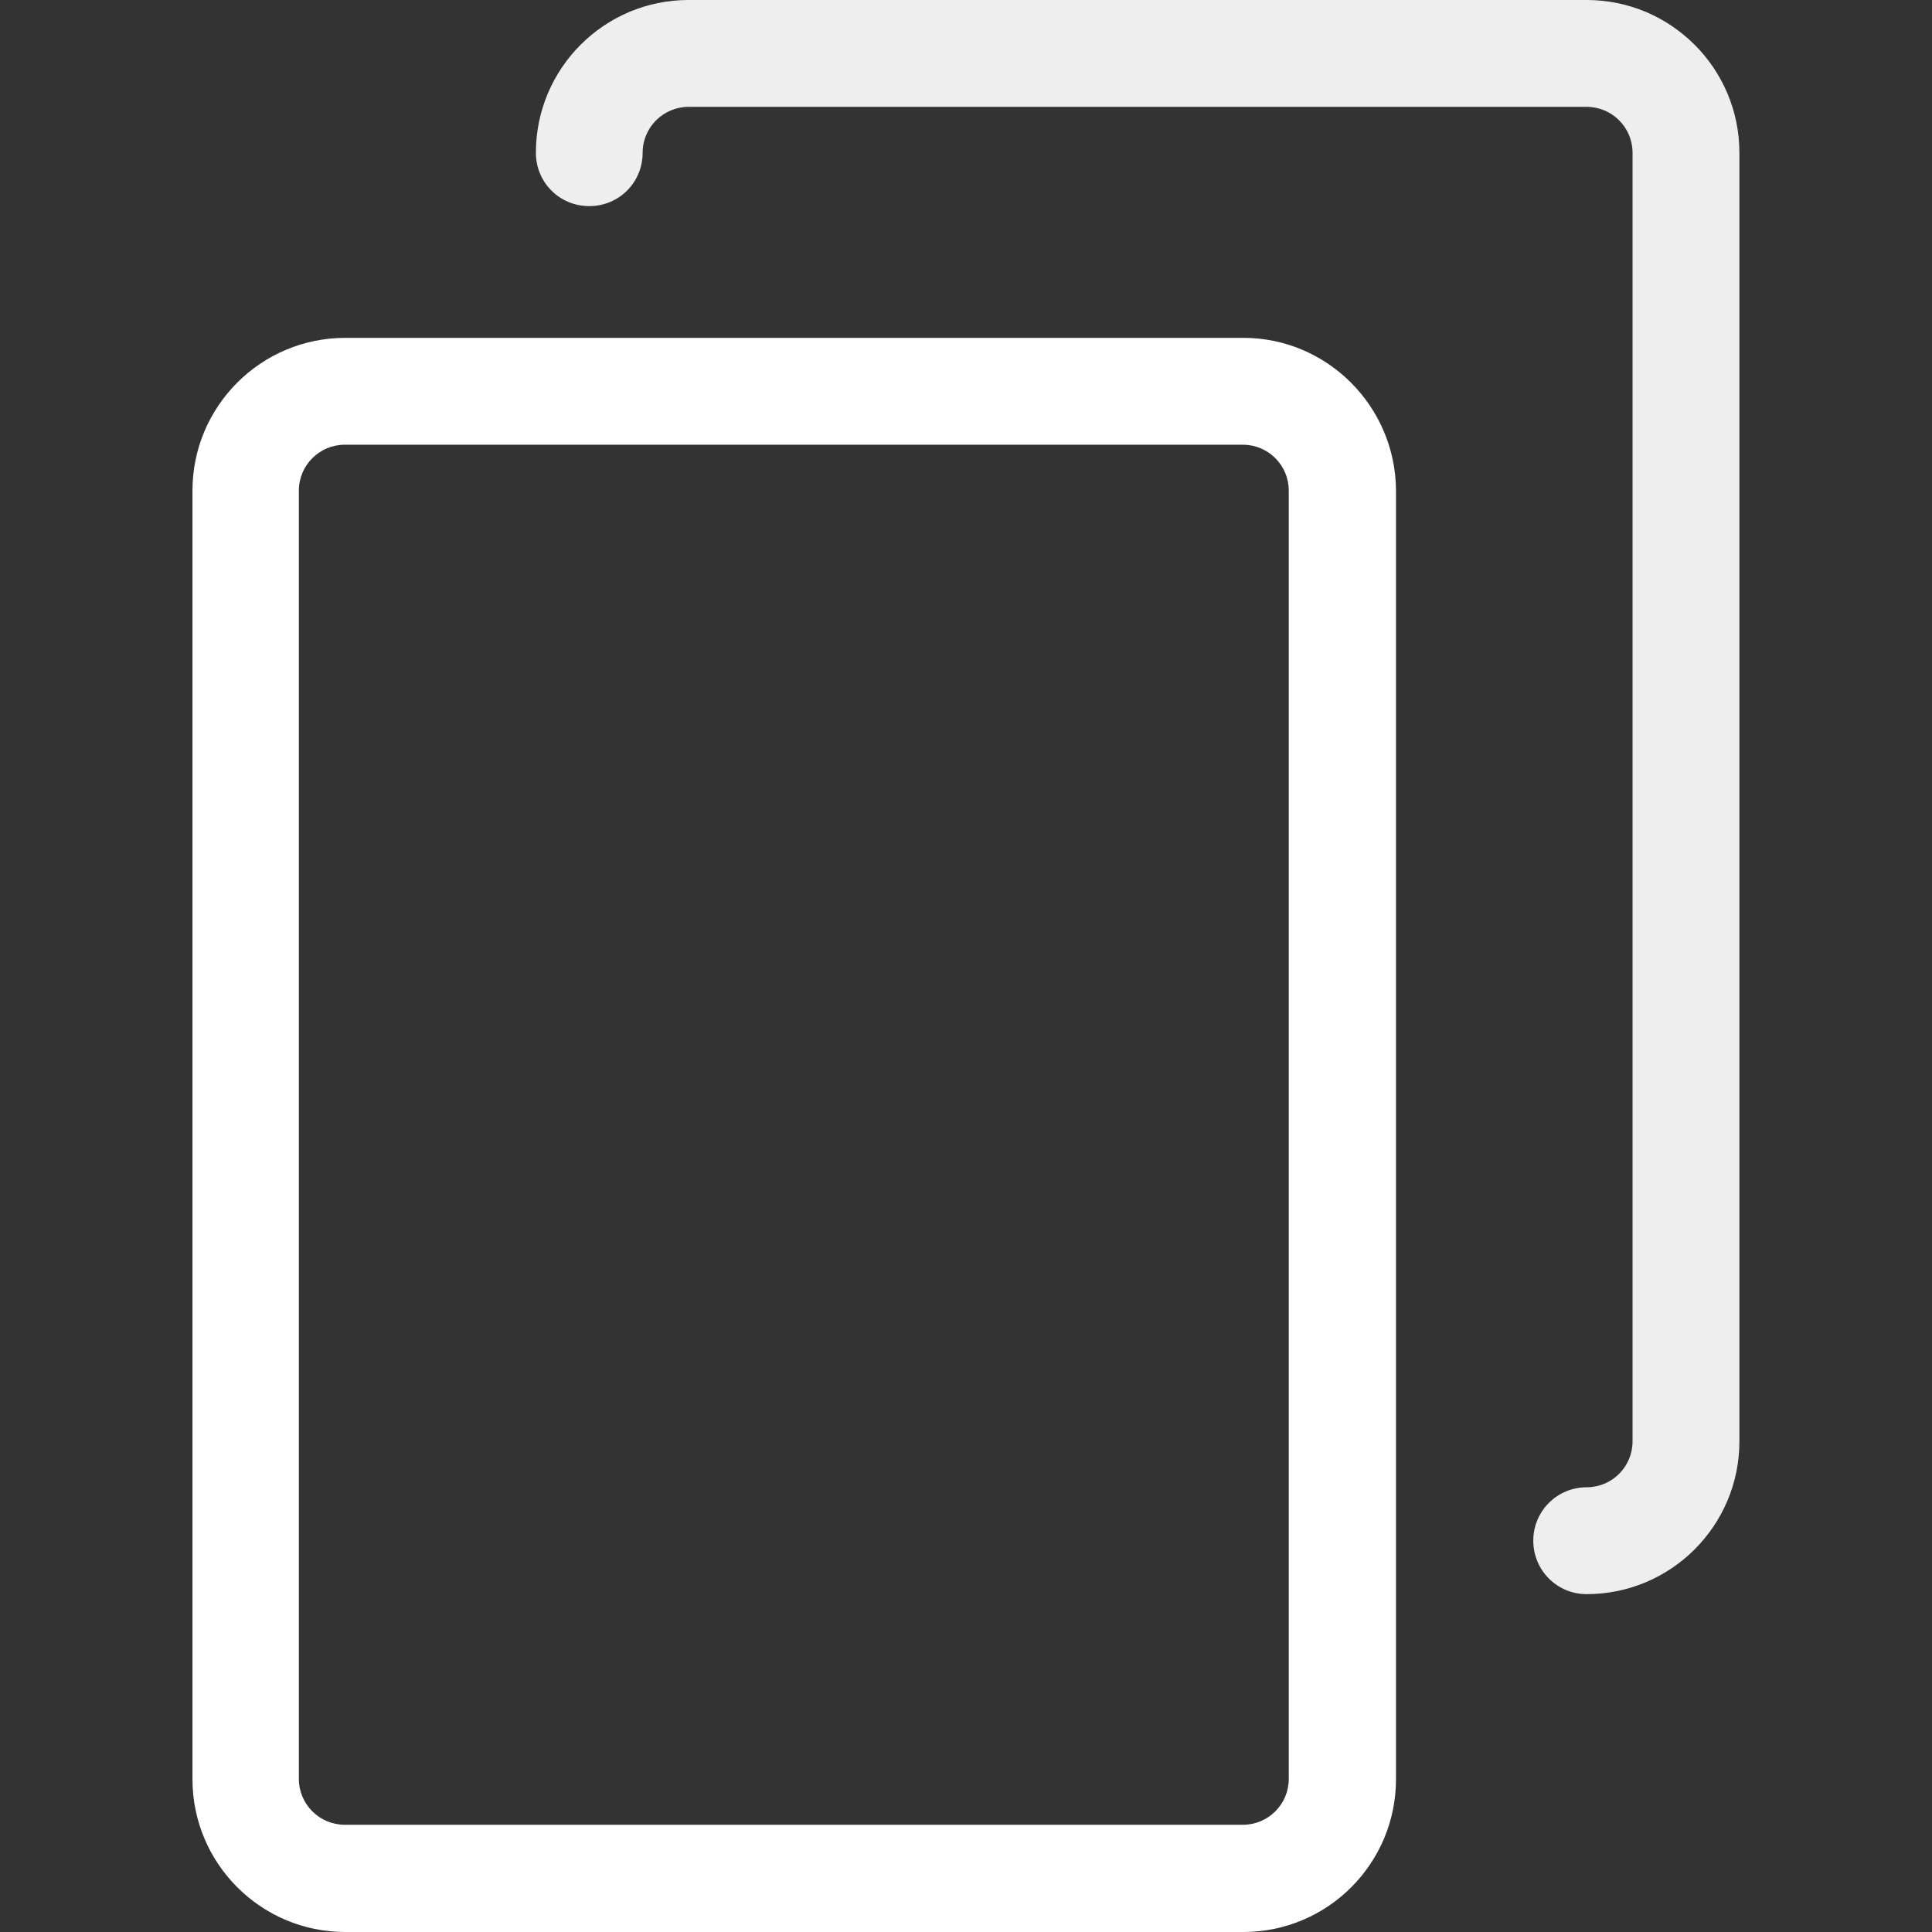
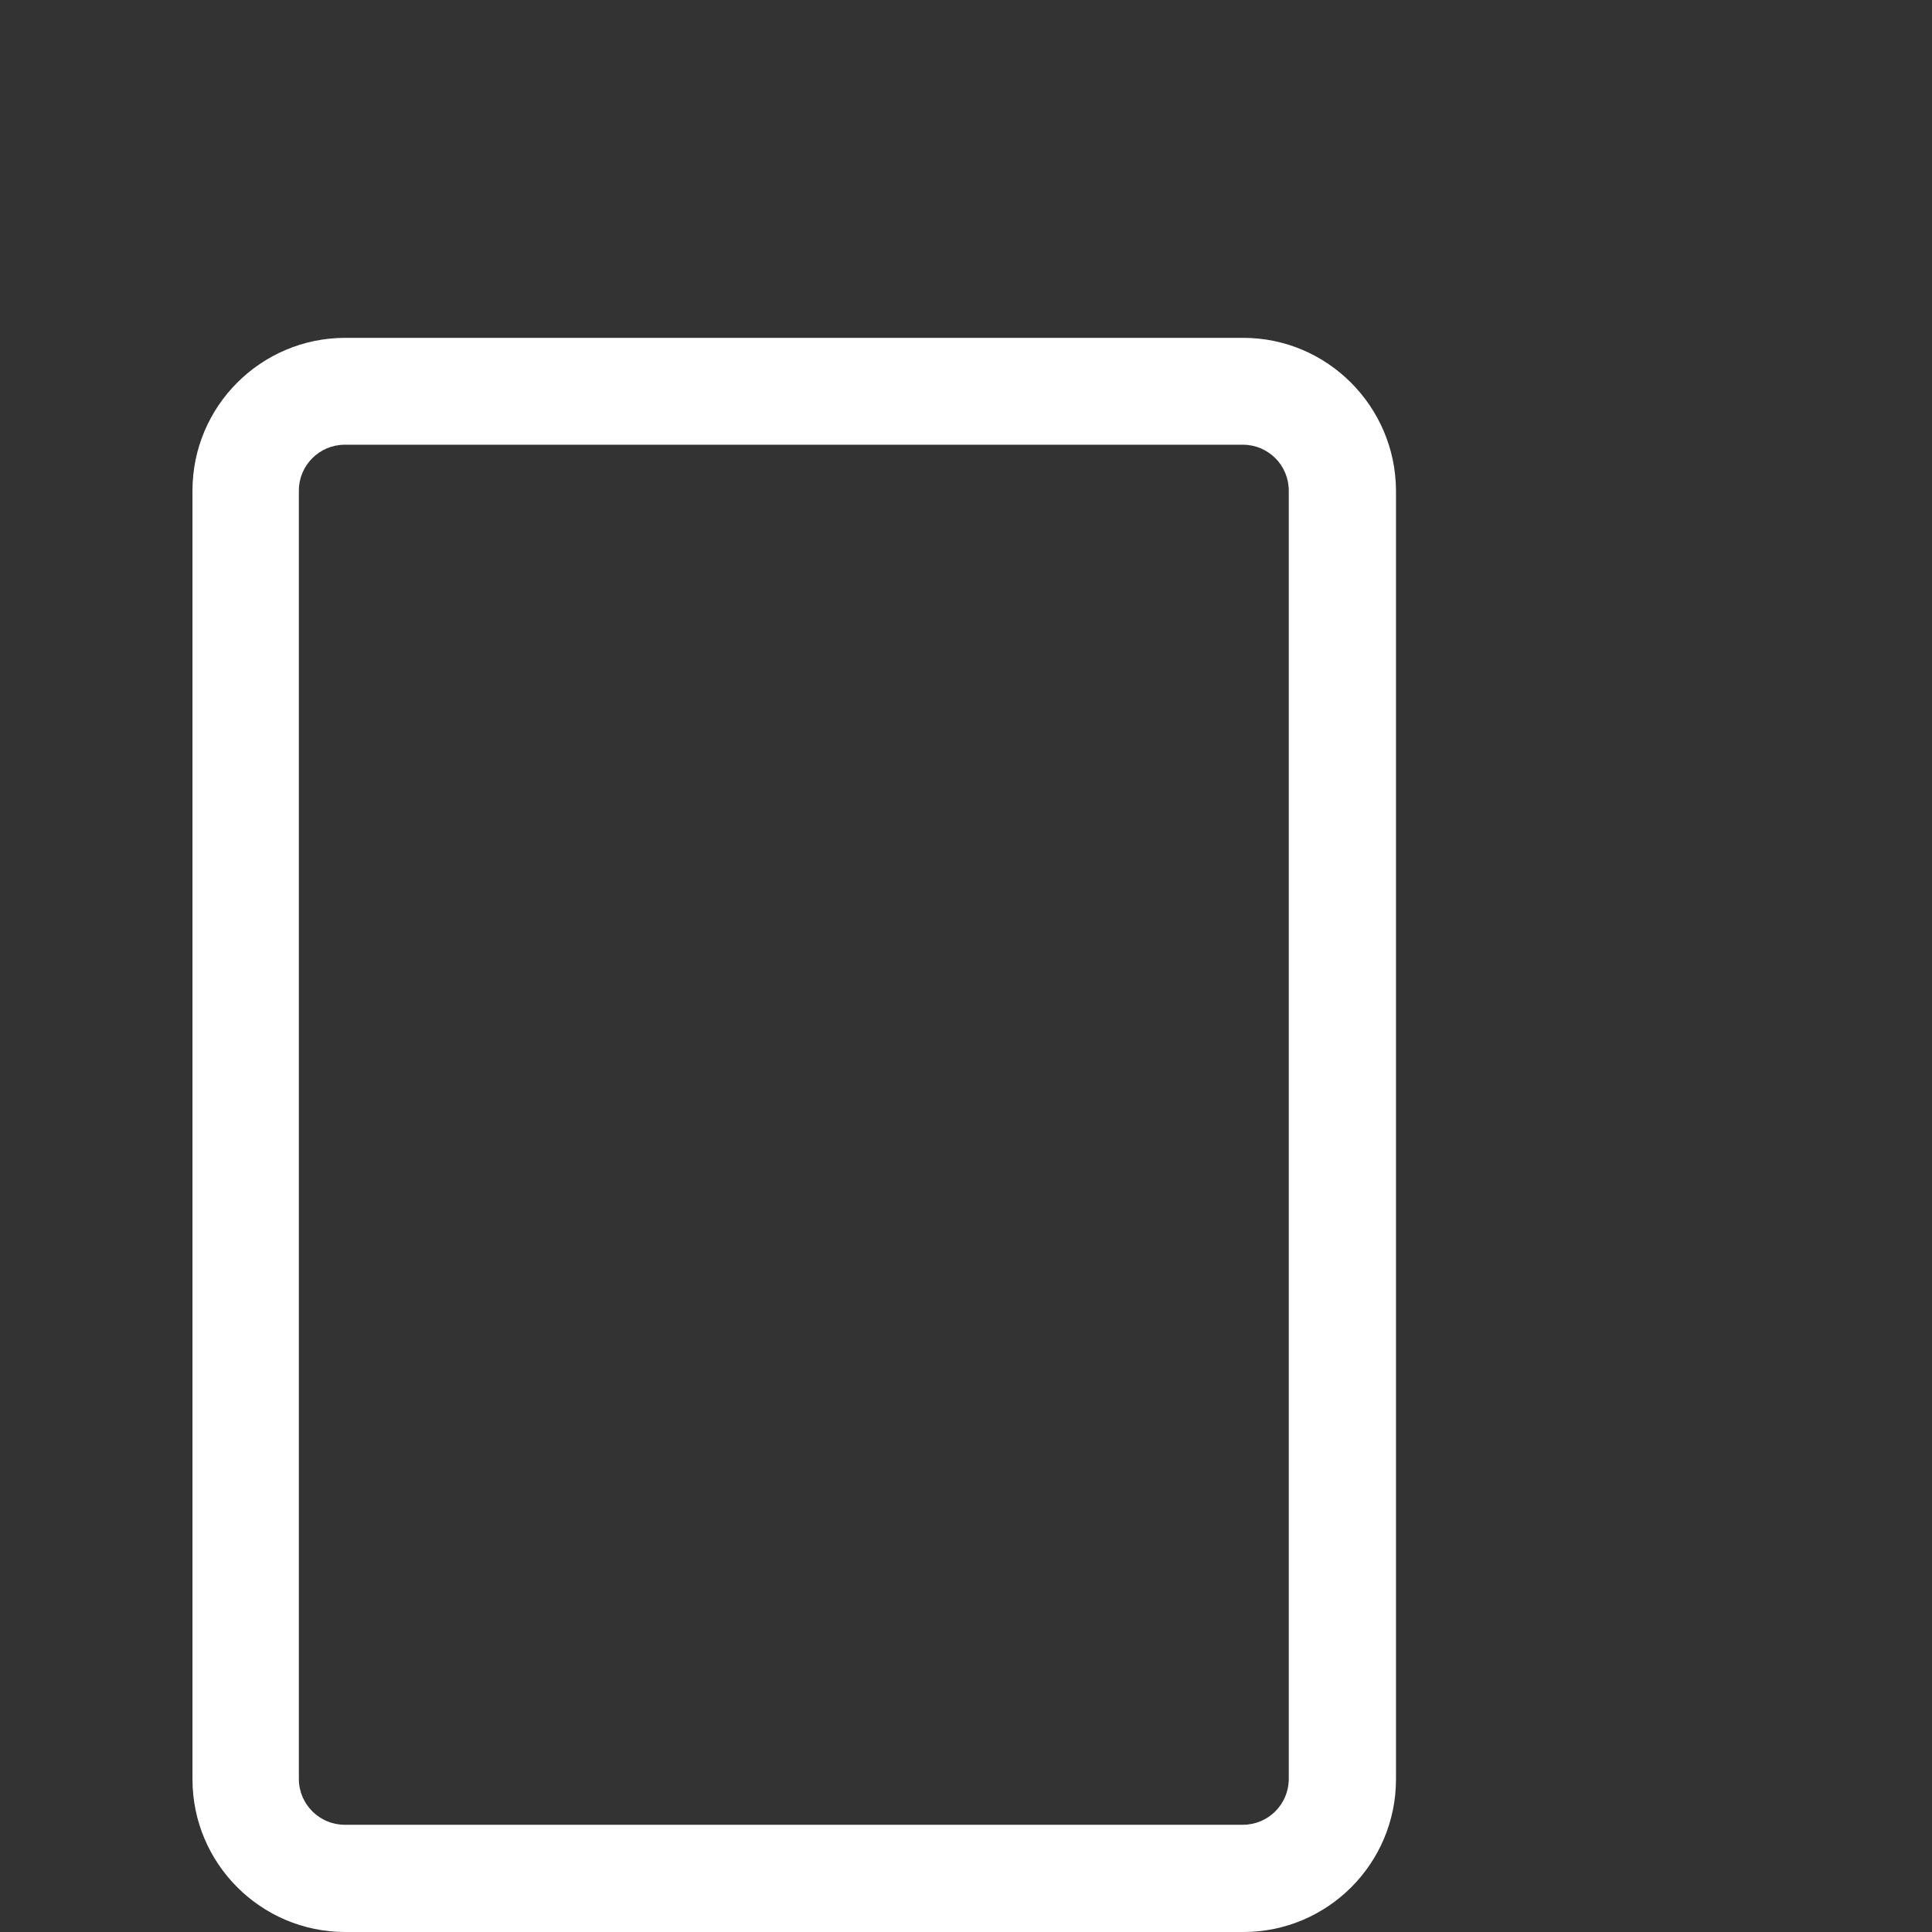
<svg xmlns="http://www.w3.org/2000/svg" width="16" height="16" viewBox="0 0 16 16" fill="none">
  <rect x="0" y="0" width="16" height="16" fill="#333333" stroke="none" />
  <path d="M10.297 2.798H2.859C2.161 2.798 1.594 3.365 1.594 4.063V14.735C1.594 15.433 2.161 16 2.859 16H10.297C10.995 16 11.561 15.433 11.561 14.735V4.063C11.558 3.365 10.991 2.798 10.297 2.798ZM10.673 14.732C10.673 14.942 10.503 15.112 10.293 15.112H2.855C2.646 15.112 2.475 14.942 2.475 14.732V4.063C2.475 3.853 2.646 3.683 2.855 3.683H10.293C10.503 3.683 10.673 3.853 10.673 4.063V14.732Z" fill="#fff" />
-   <path d="M13.14 0H5.702C5.004 0 4.438 0.567 4.438 1.265C4.438 1.511 4.634 1.707 4.88 1.707C5.126 1.707 5.322 1.511 5.322 1.265C5.322 1.055 5.493 0.885 5.702 0.885H13.14C13.35 0.885 13.52 1.055 13.52 1.265V11.937C13.52 12.147 13.35 12.317 13.14 12.317C12.895 12.317 12.698 12.514 12.698 12.759C12.698 13.005 12.895 13.202 13.14 13.202C13.838 13.202 14.405 12.635 14.405 11.937V1.265C14.405 0.567 13.838 0 13.14 0Z" fill="#eee" />
</svg>